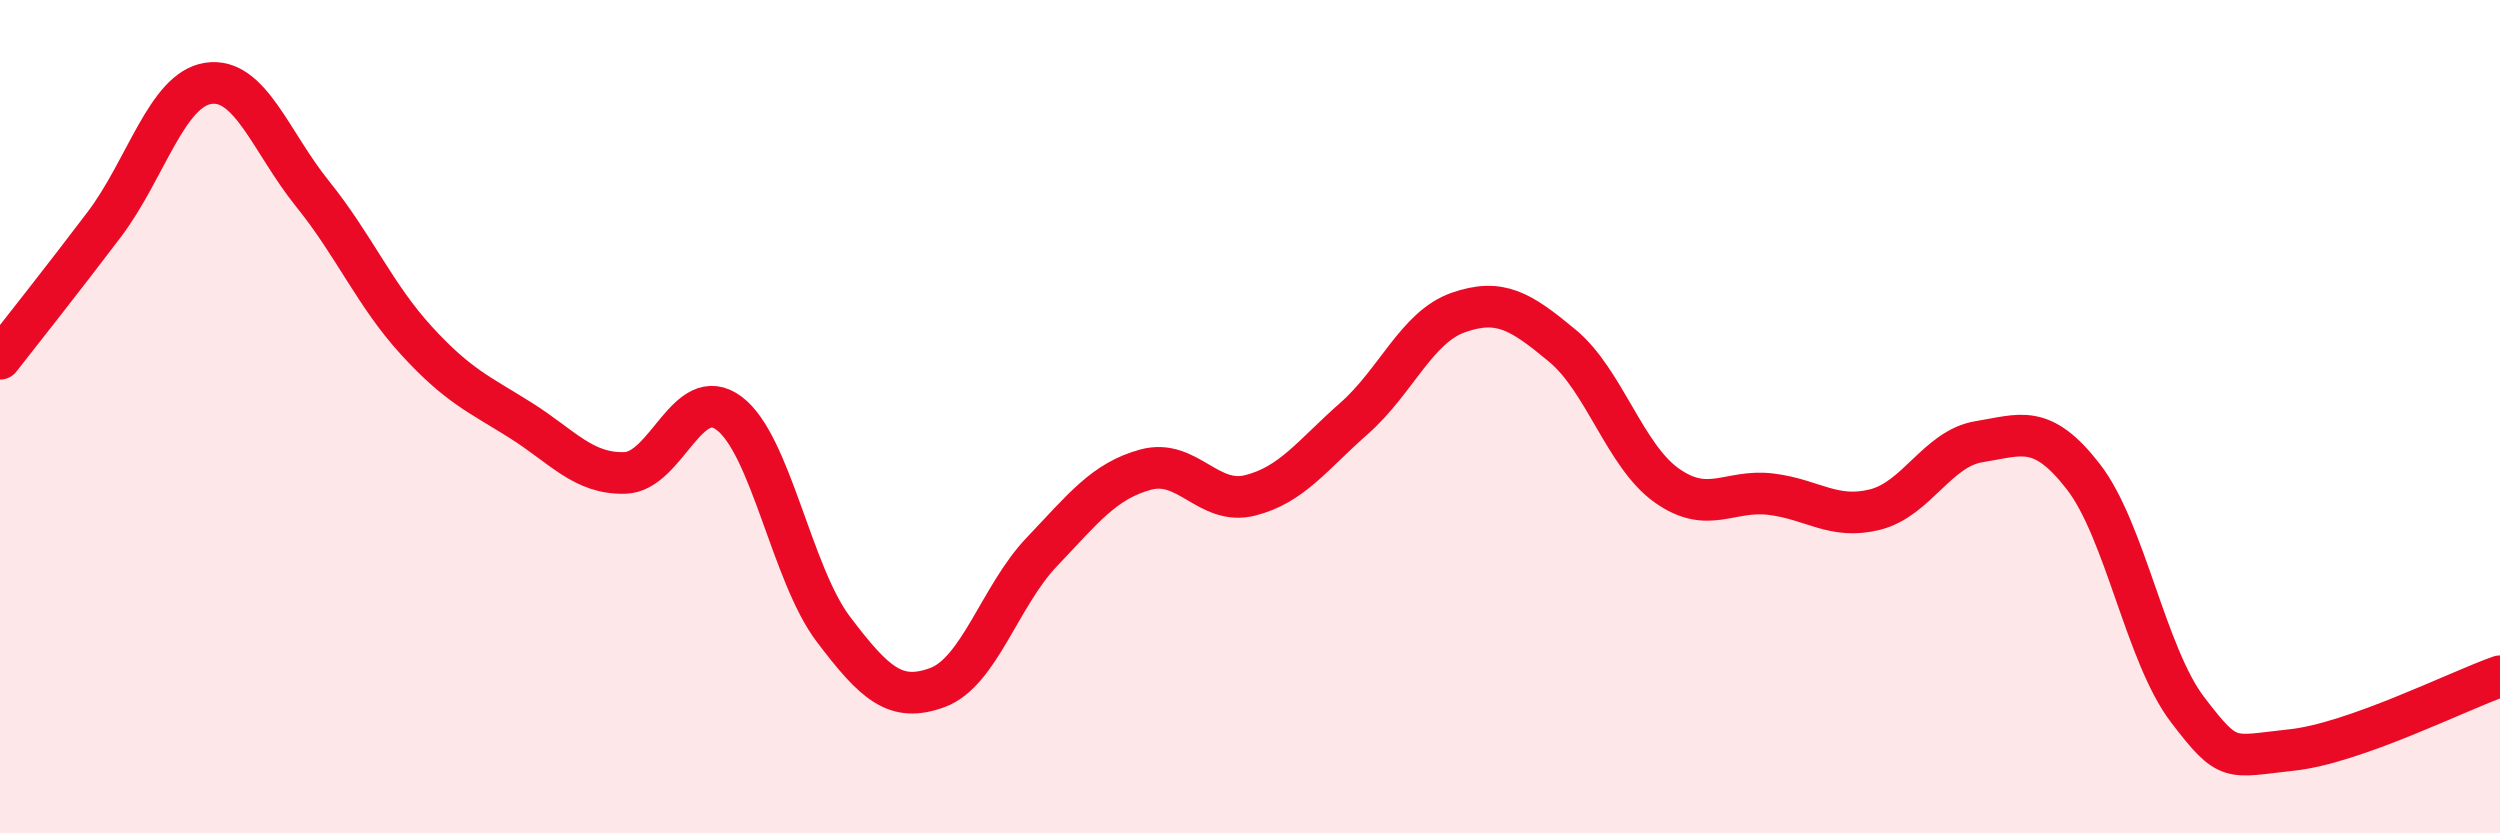
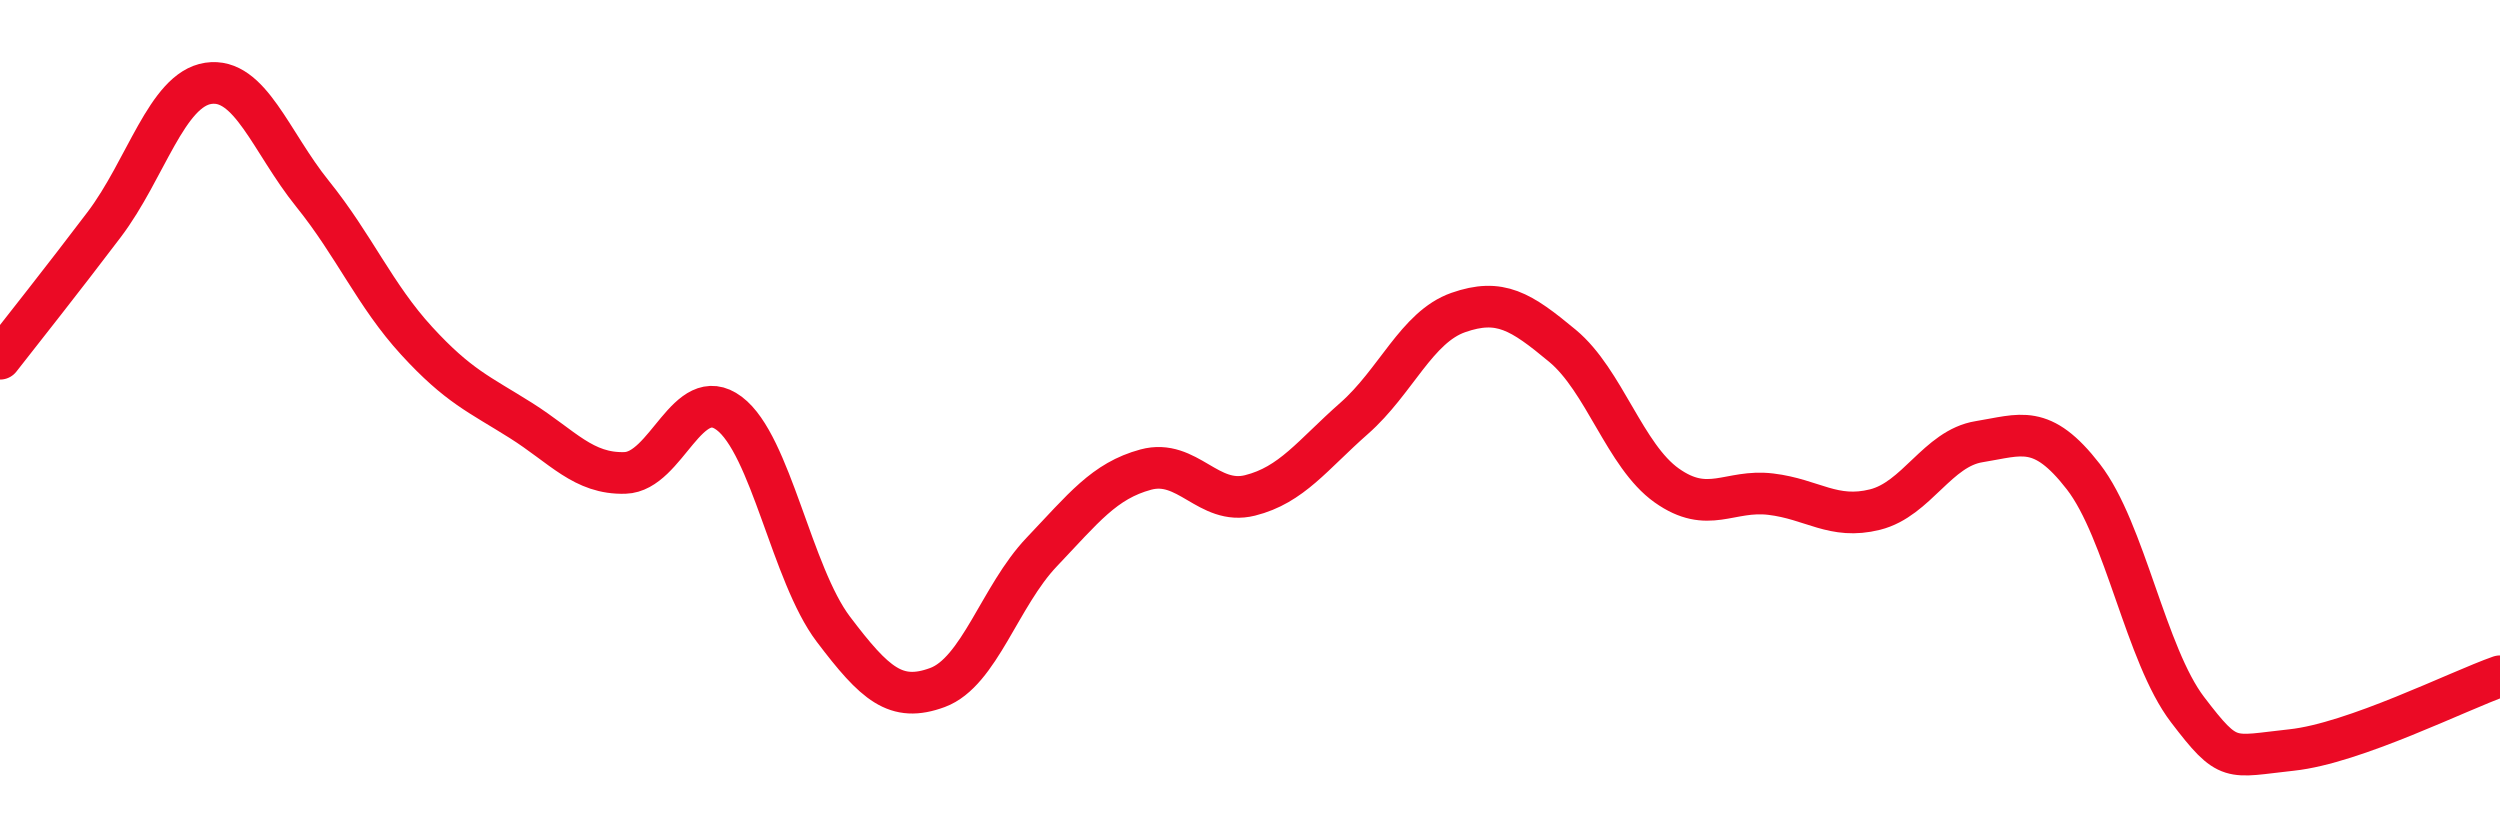
<svg xmlns="http://www.w3.org/2000/svg" width="60" height="20" viewBox="0 0 60 20">
-   <path d="M 0,8.61 C 0.5,7.97 1.5,6.71 2.5,5.39 C 3.5,4.07 4,2.15 5,2 C 6,1.85 6.5,3.41 7.5,4.65 C 8.5,5.89 9,7.09 10,8.18 C 11,9.27 11.5,9.46 12.5,10.09 C 13.5,10.72 14,11.38 15,11.35 C 16,11.32 16.5,9.17 17.5,9.92 C 18.5,10.67 19,13.78 20,15.1 C 21,16.42 21.5,16.87 22.5,16.5 C 23.5,16.13 24,14.3 25,13.25 C 26,12.2 26.5,11.54 27.5,11.27 C 28.5,11 29,12.14 30,11.89 C 31,11.64 31.5,10.92 32.5,10.04 C 33.5,9.16 34,7.85 35,7.5 C 36,7.15 36.5,7.47 37.5,8.3 C 38.5,9.13 39,10.94 40,11.65 C 41,12.36 41.5,11.74 42.5,11.86 C 43.5,11.98 44,12.48 45,12.23 C 46,11.98 46.5,10.76 47.5,10.6 C 48.5,10.44 49,10.15 50,11.44 C 51,12.73 51.5,15.72 52.5,17.03 C 53.5,18.34 53.5,18.16 55,18 C 56.5,17.84 59,16.58 60,16.23L60 20L0 20Z" fill="#EB0A25" opacity="0.1" stroke-linecap="round" stroke-linejoin="round" />
  <path d="M 0,8.61 C 0.5,7.97 1.5,6.71 2.5,5.39 C 3.5,4.07 4,2.15 5,2 C 6,1.85 6.5,3.41 7.5,4.65 C 8.5,5.89 9,7.09 10,8.18 C 11,9.27 11.5,9.46 12.5,10.09 C 13.5,10.72 14,11.38 15,11.35 C 16,11.32 16.5,9.17 17.5,9.92 C 18.5,10.67 19,13.78 20,15.1 C 21,16.42 21.5,16.87 22.5,16.5 C 23.5,16.13 24,14.3 25,13.25 C 26,12.2 26.5,11.54 27.5,11.27 C 28.5,11 29,12.14 30,11.89 C 31,11.64 31.5,10.92 32.5,10.04 C 33.5,9.16 34,7.85 35,7.5 C 36,7.15 36.5,7.47 37.5,8.3 C 38.5,9.13 39,10.94 40,11.65 C 41,12.36 41.5,11.74 42.5,11.86 C 43.5,11.98 44,12.48 45,12.23 C 46,11.98 46.5,10.76 47.5,10.6 C 48.5,10.44 49,10.15 50,11.44 C 51,12.73 51.5,15.72 52.5,17.03 C 53.5,18.34 53.5,18.16 55,18 C 56.5,17.84 59,16.58 60,16.23" stroke="#EB0A25" stroke-width="1" fill="none" stroke-linecap="round" stroke-linejoin="round" />
</svg>